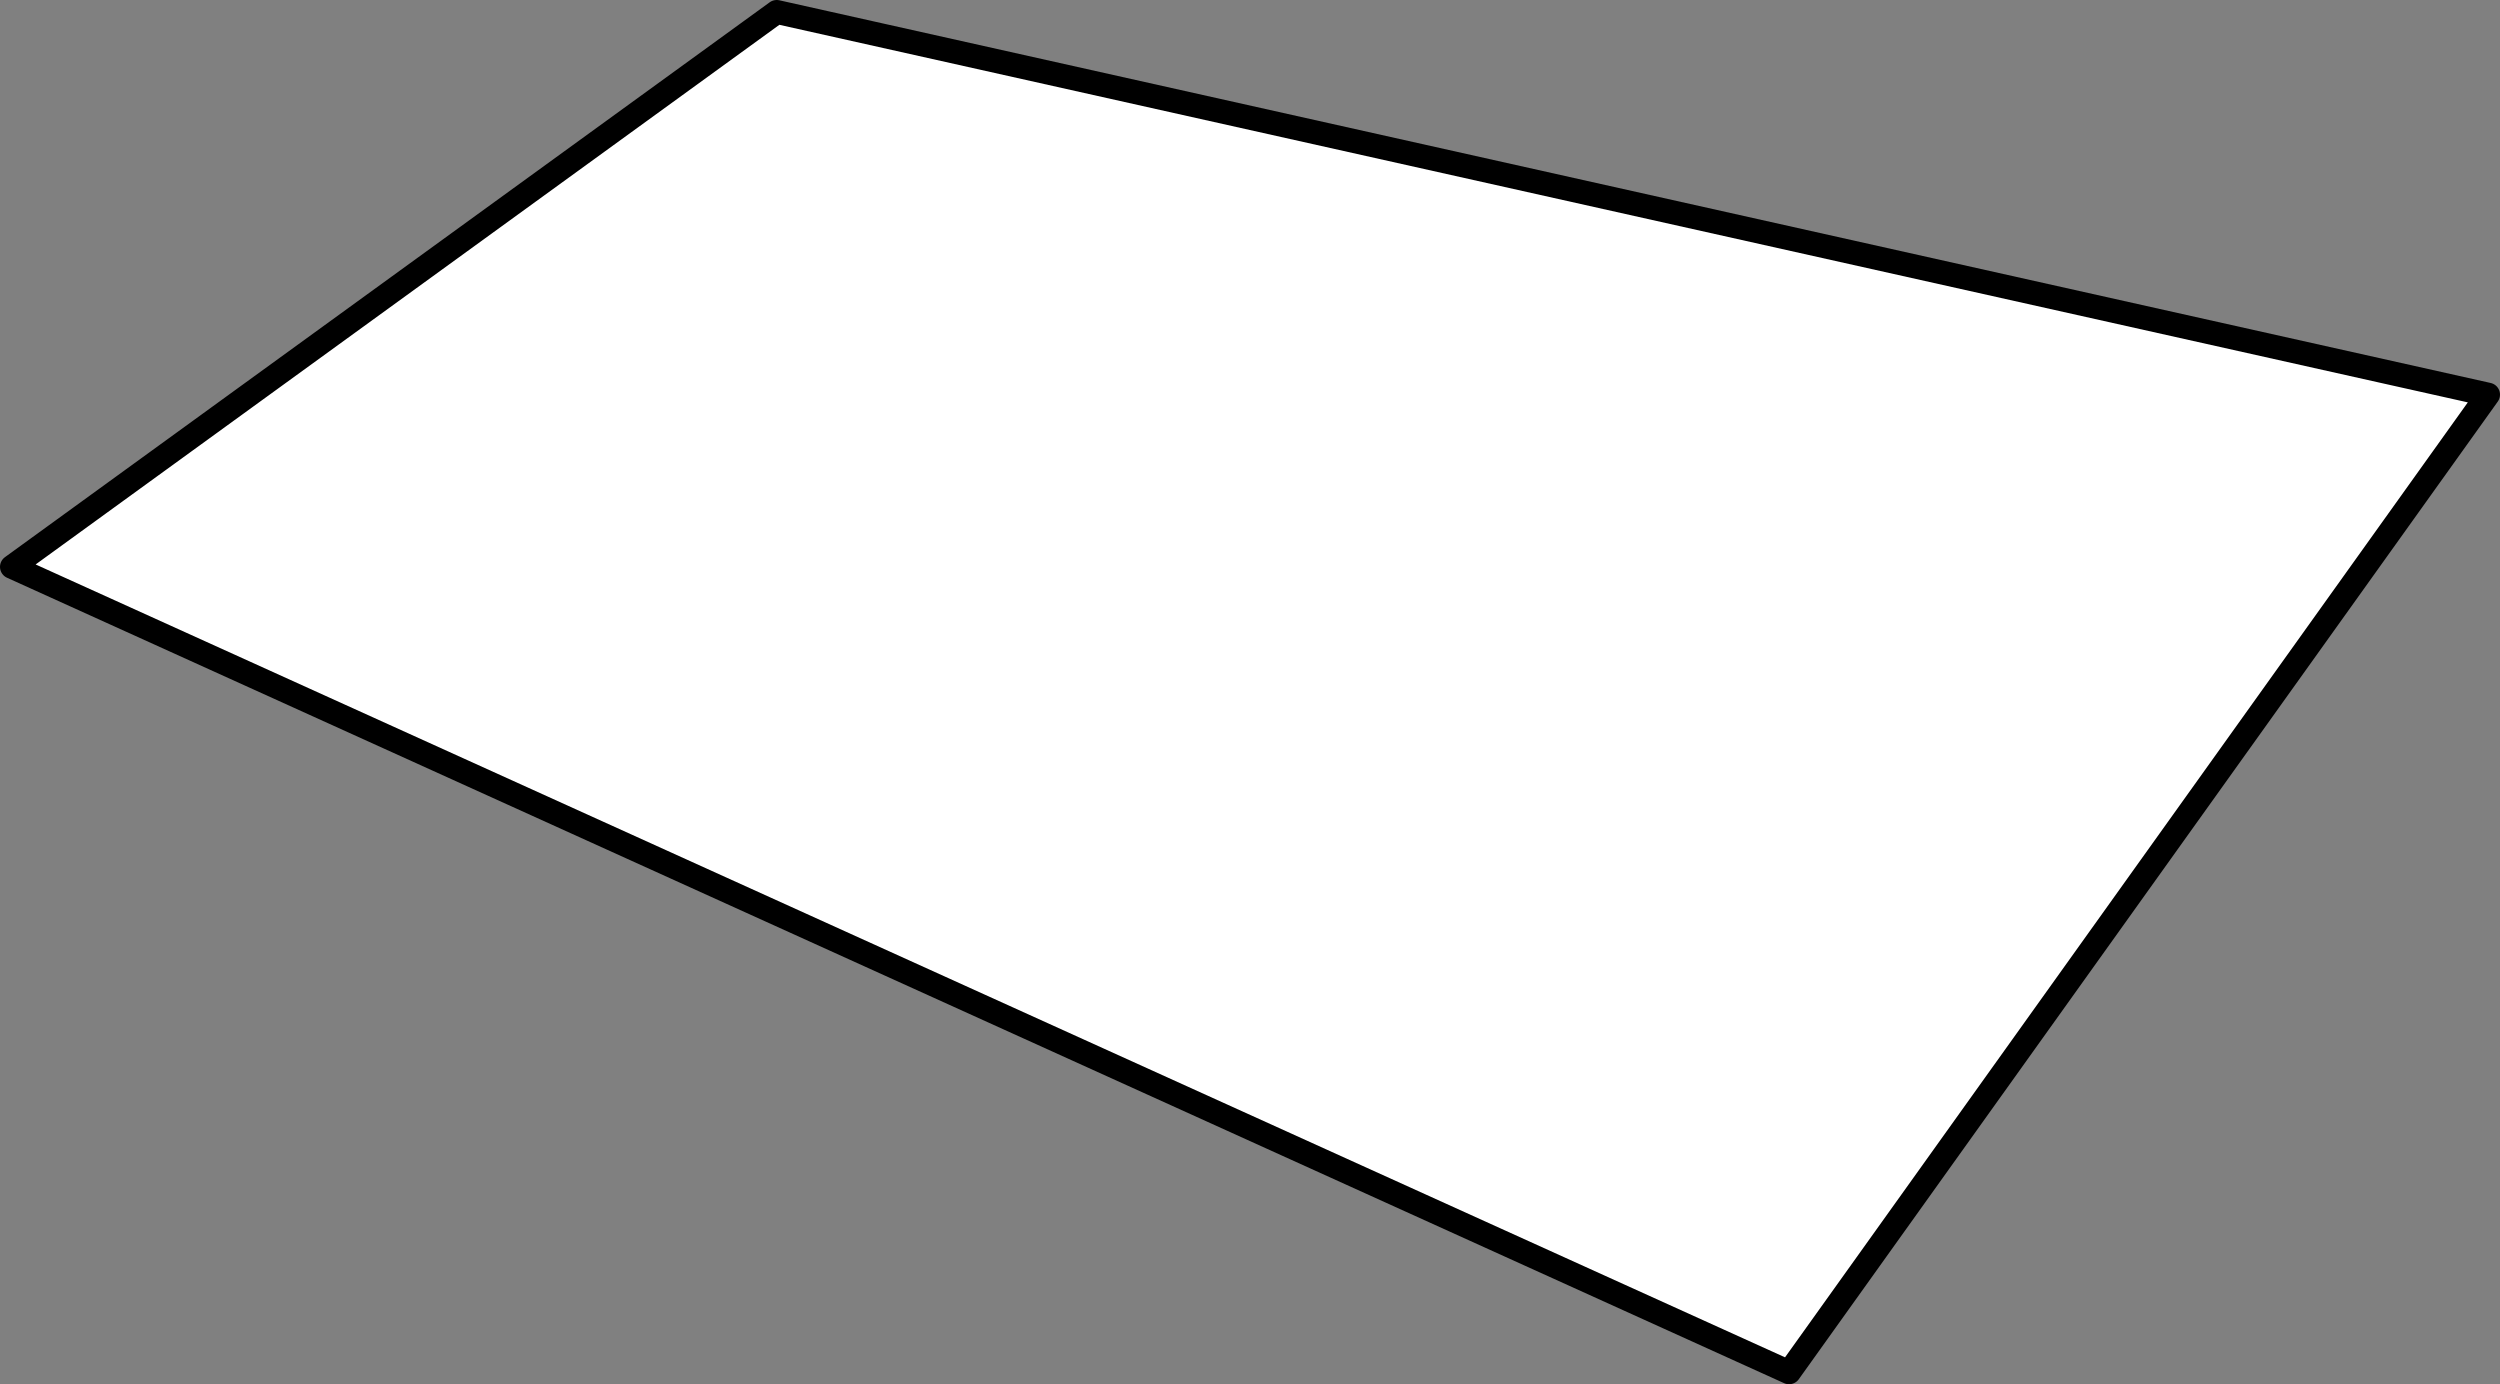
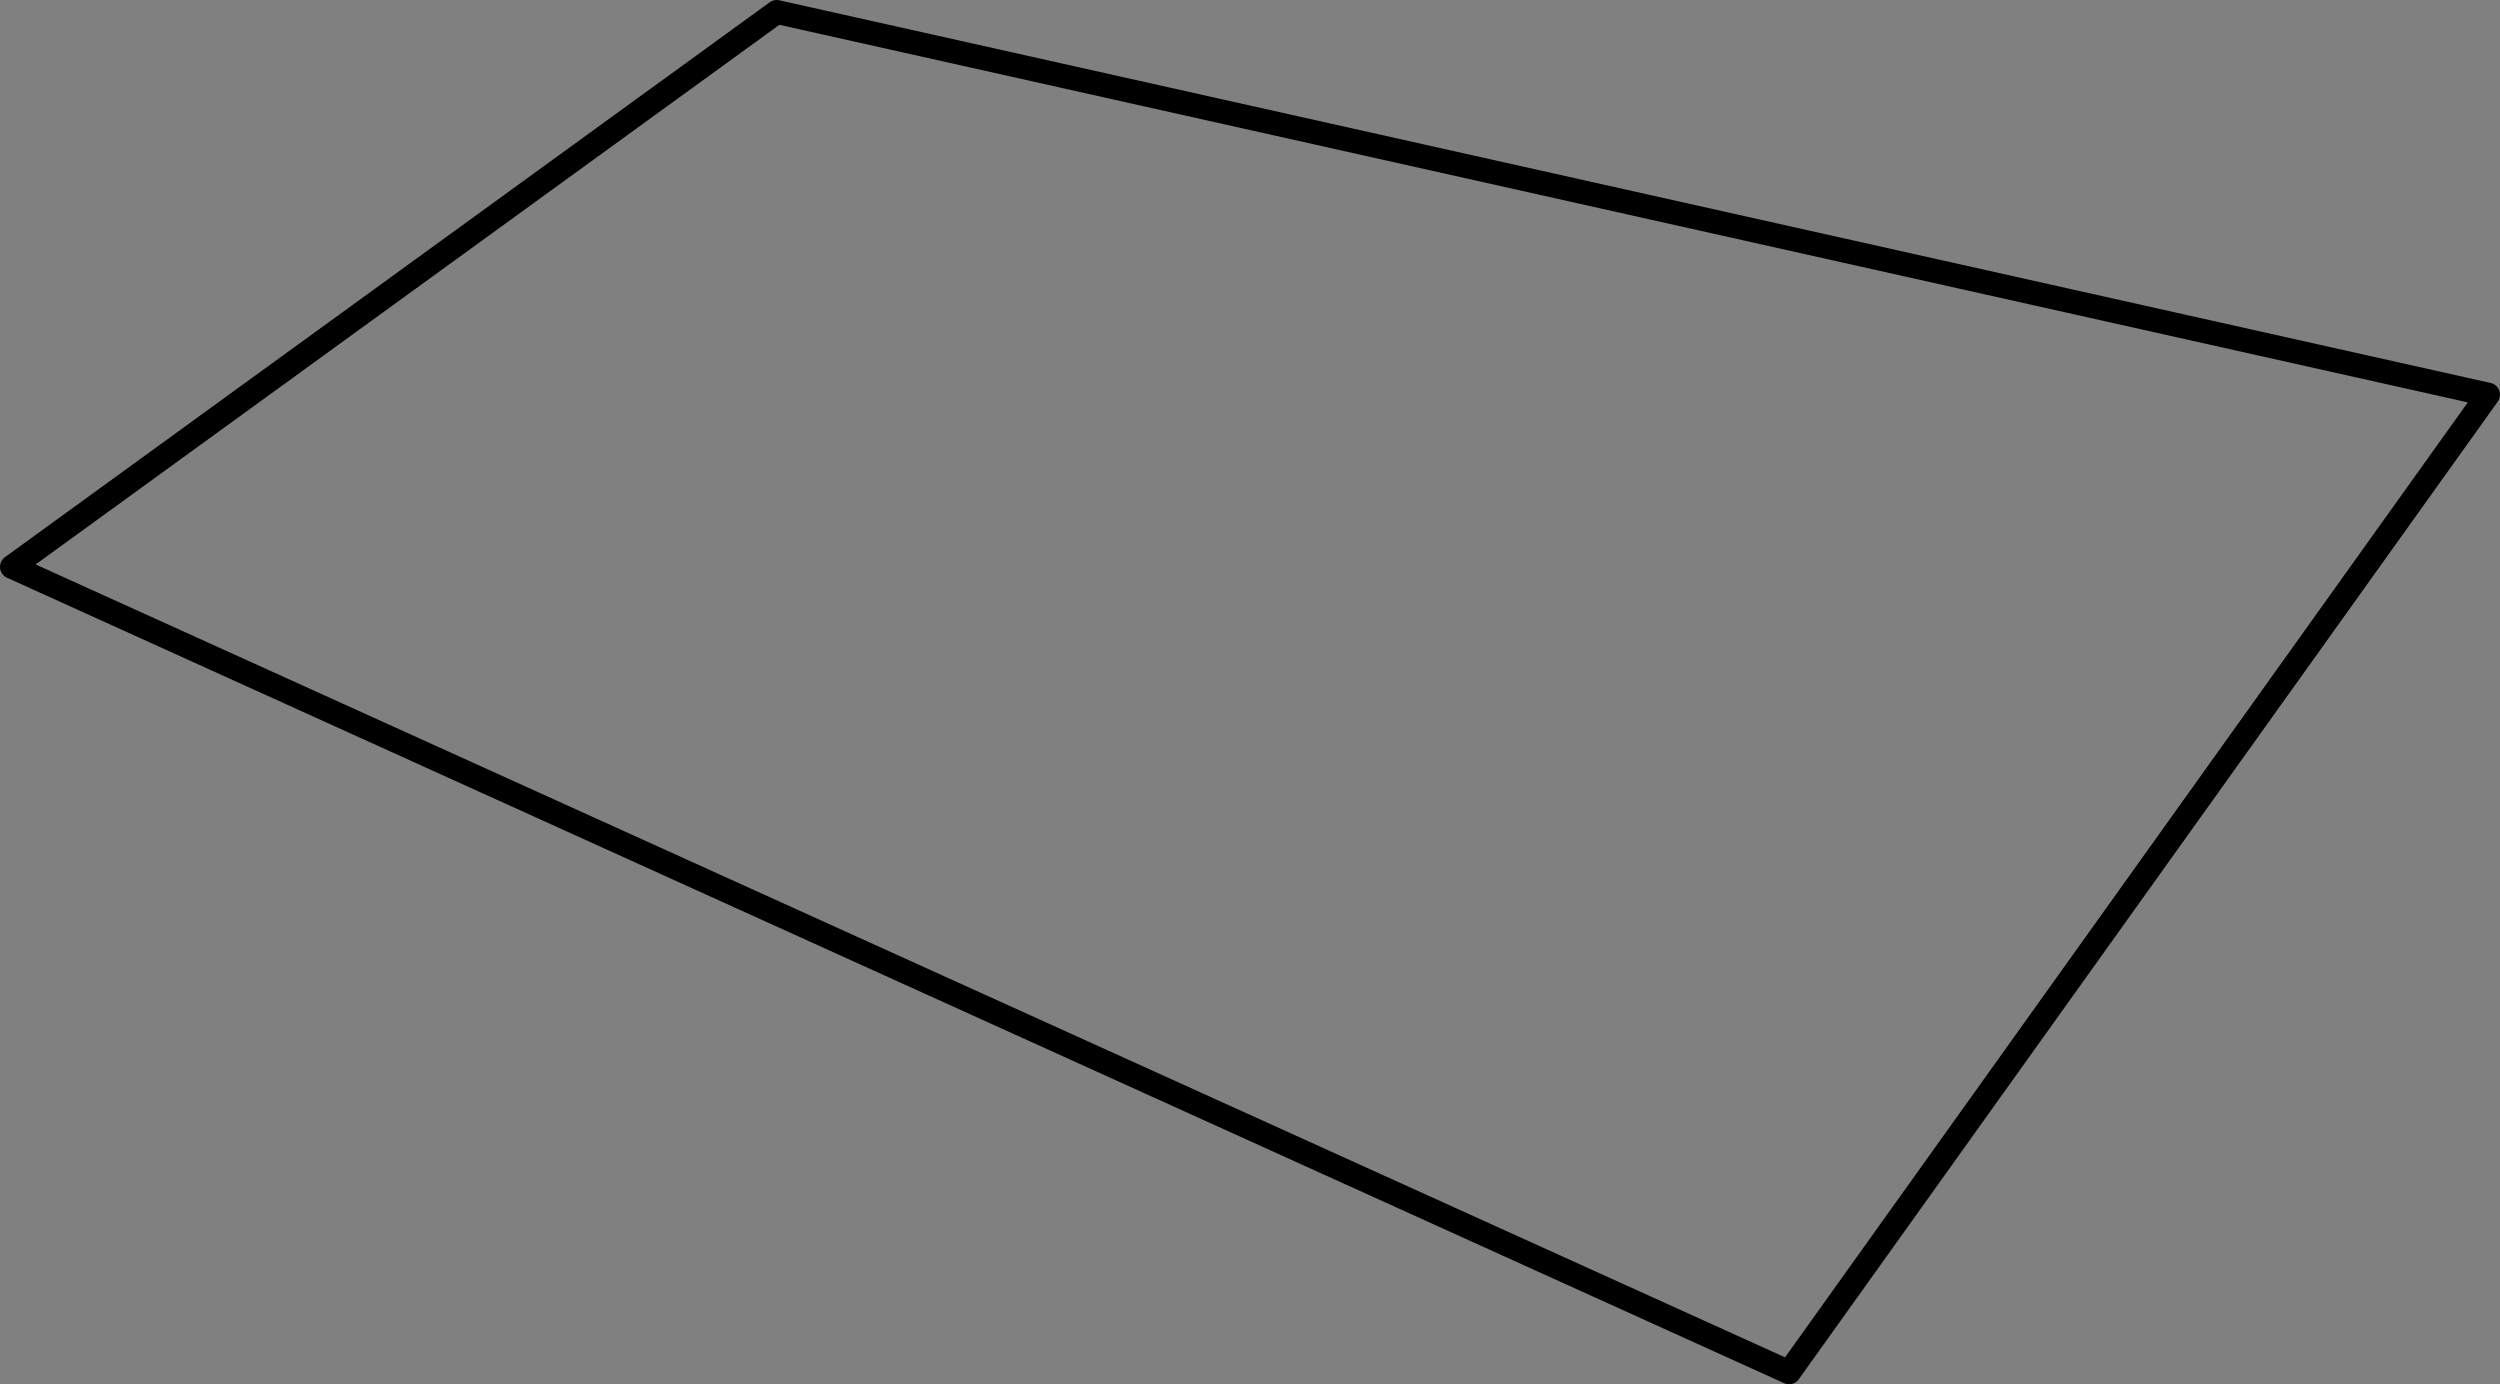
<svg xmlns="http://www.w3.org/2000/svg" height="115.75px" width="209.05px">
  <rect width="100%" height="100%" fill="#808080" stroke="none" />
  <g transform="matrix(1.0, 0.0, 0.0, 1.0, 104.5, 57.85)">
-     <path d="M-39.55 -56.85 L103.55 -24.85 45.1 56.9 -103.5 -10.45 -39.55 -56.85" fill="#ffffff" fill-rule="evenodd" stroke="none" />
-     <path d="M-39.55 -56.85 L-103.5 -10.45 45.1 56.9 103.55 -24.85 -39.55 -56.85 Z" fill="none" stroke="#000000" stroke-linecap="round" stroke-linejoin="round" stroke-width="2.0" />
+     <path d="M-39.55 -56.85 L-103.5 -10.45 45.1 56.9 103.55 -24.85 -39.55 -56.85 " fill="none" stroke="#000000" stroke-linecap="round" stroke-linejoin="round" stroke-width="2.0" />
  </g>
</svg>